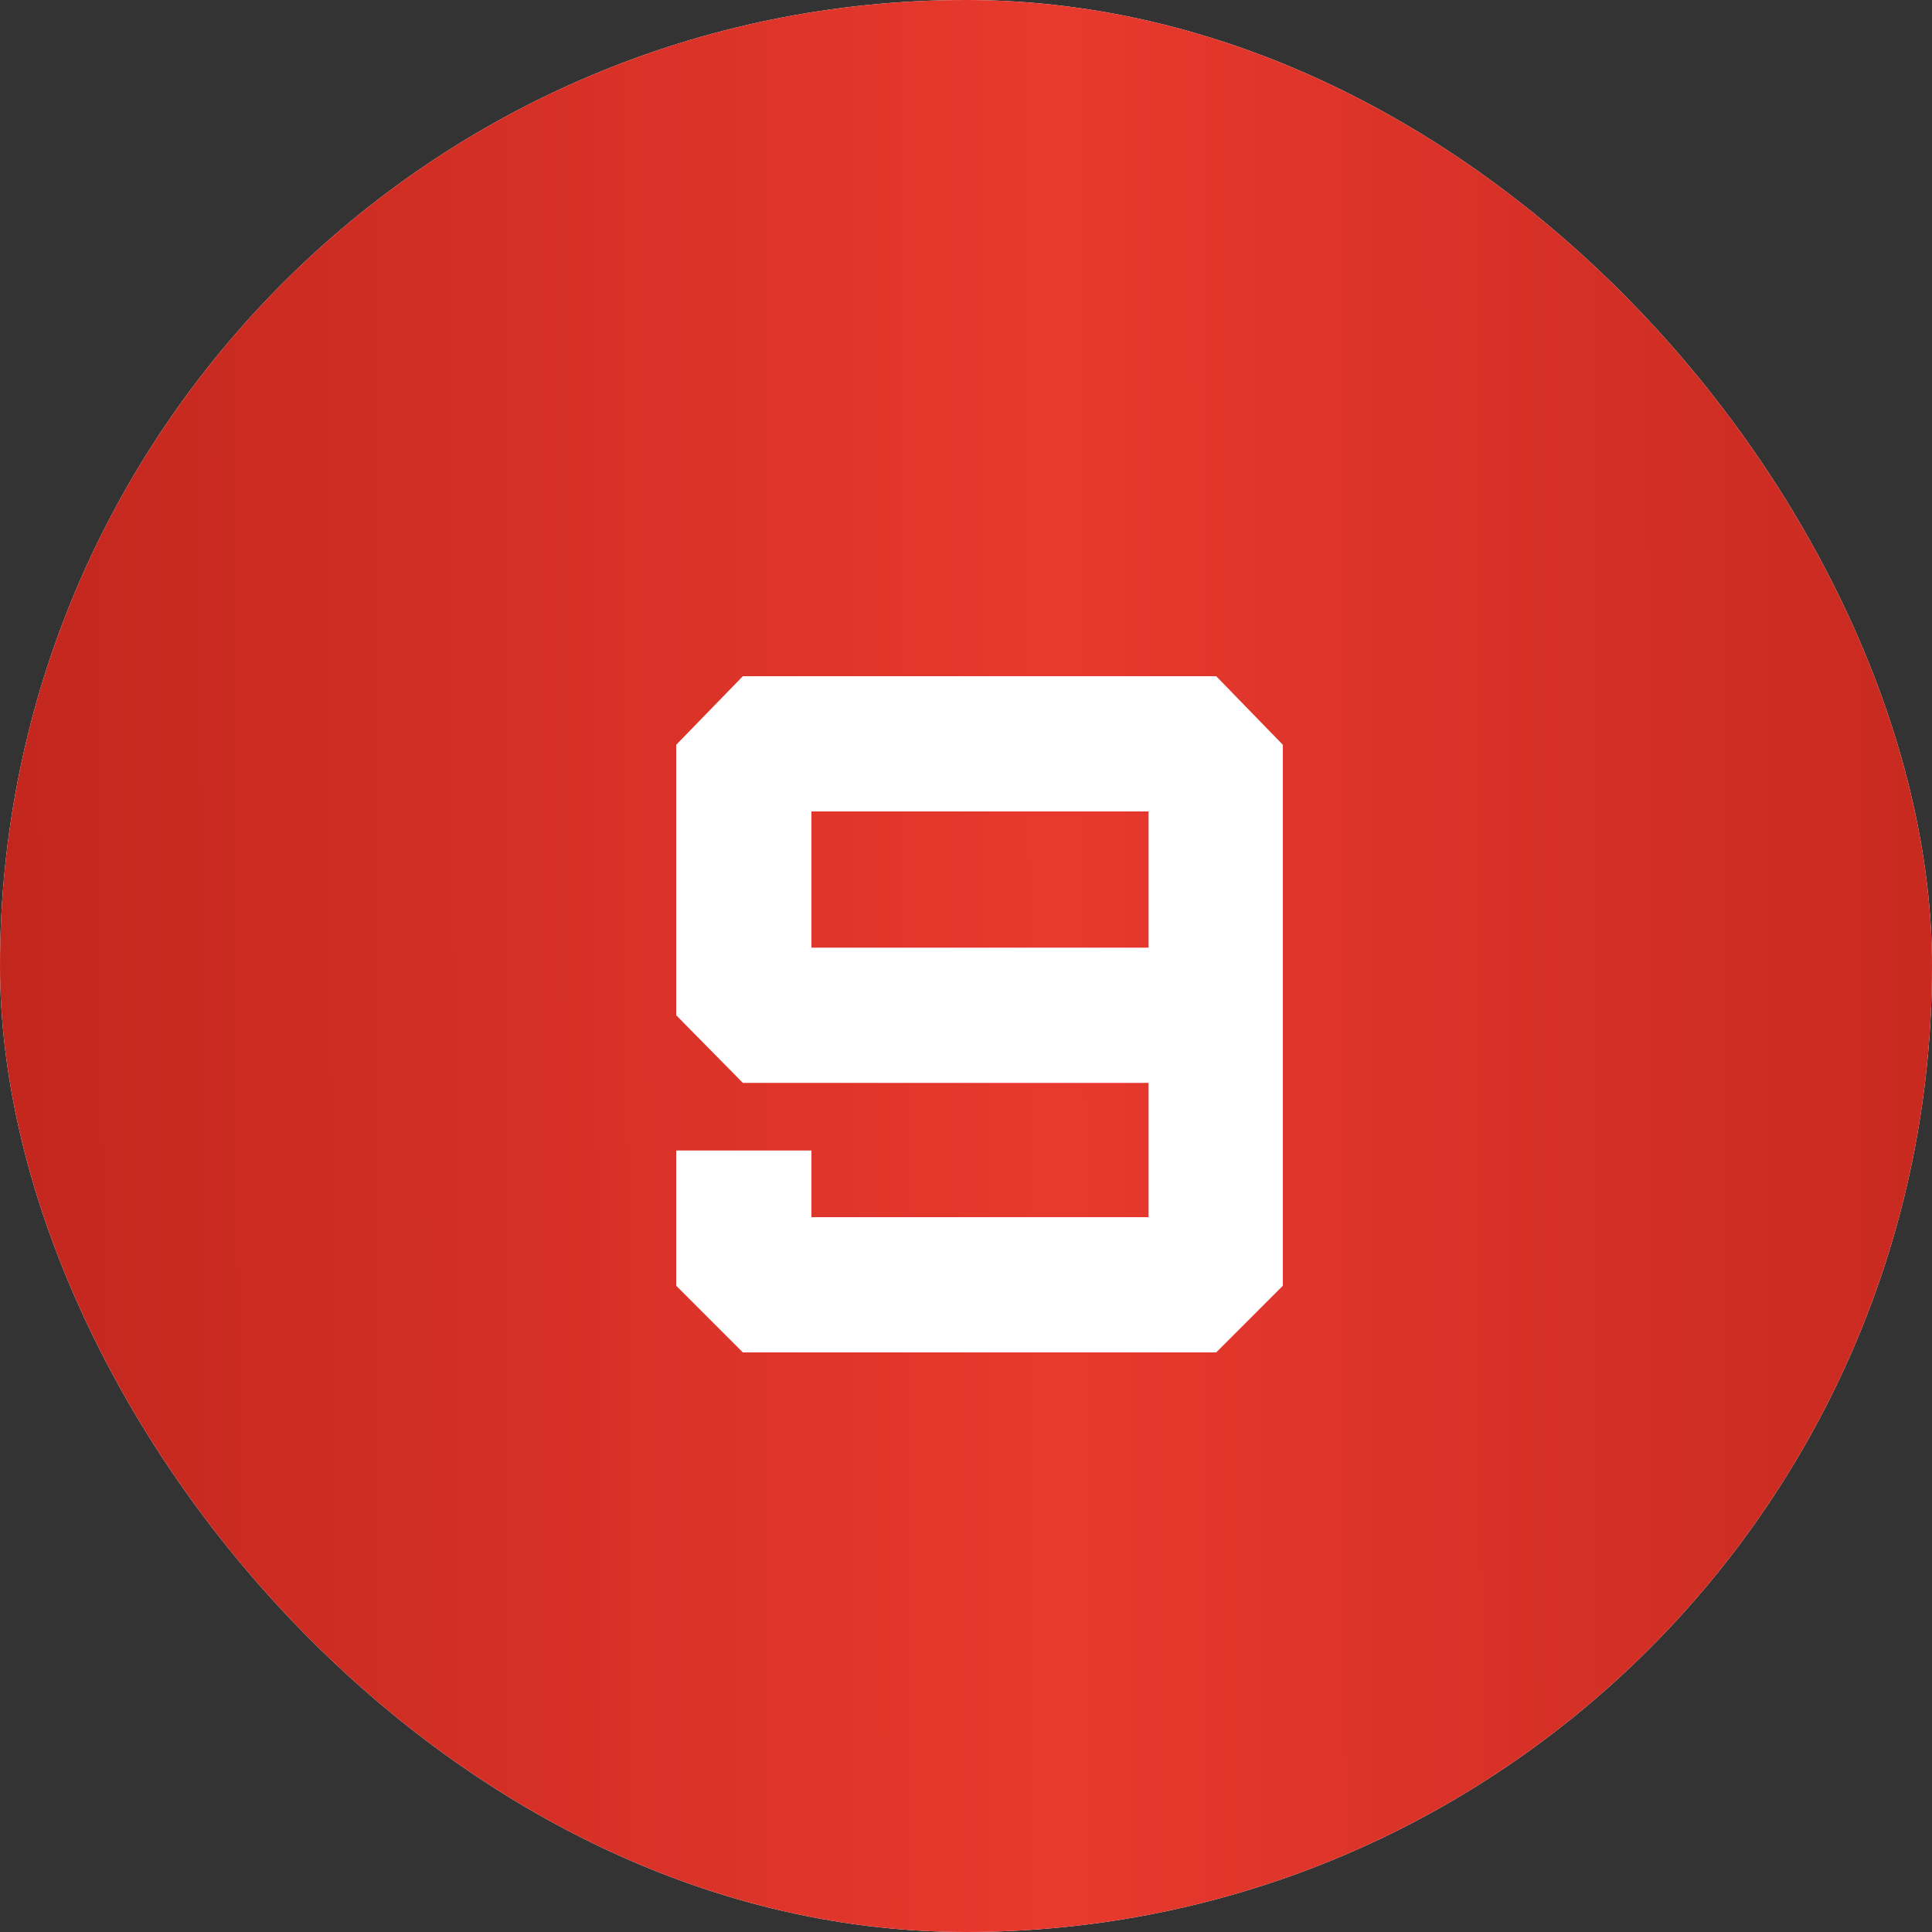
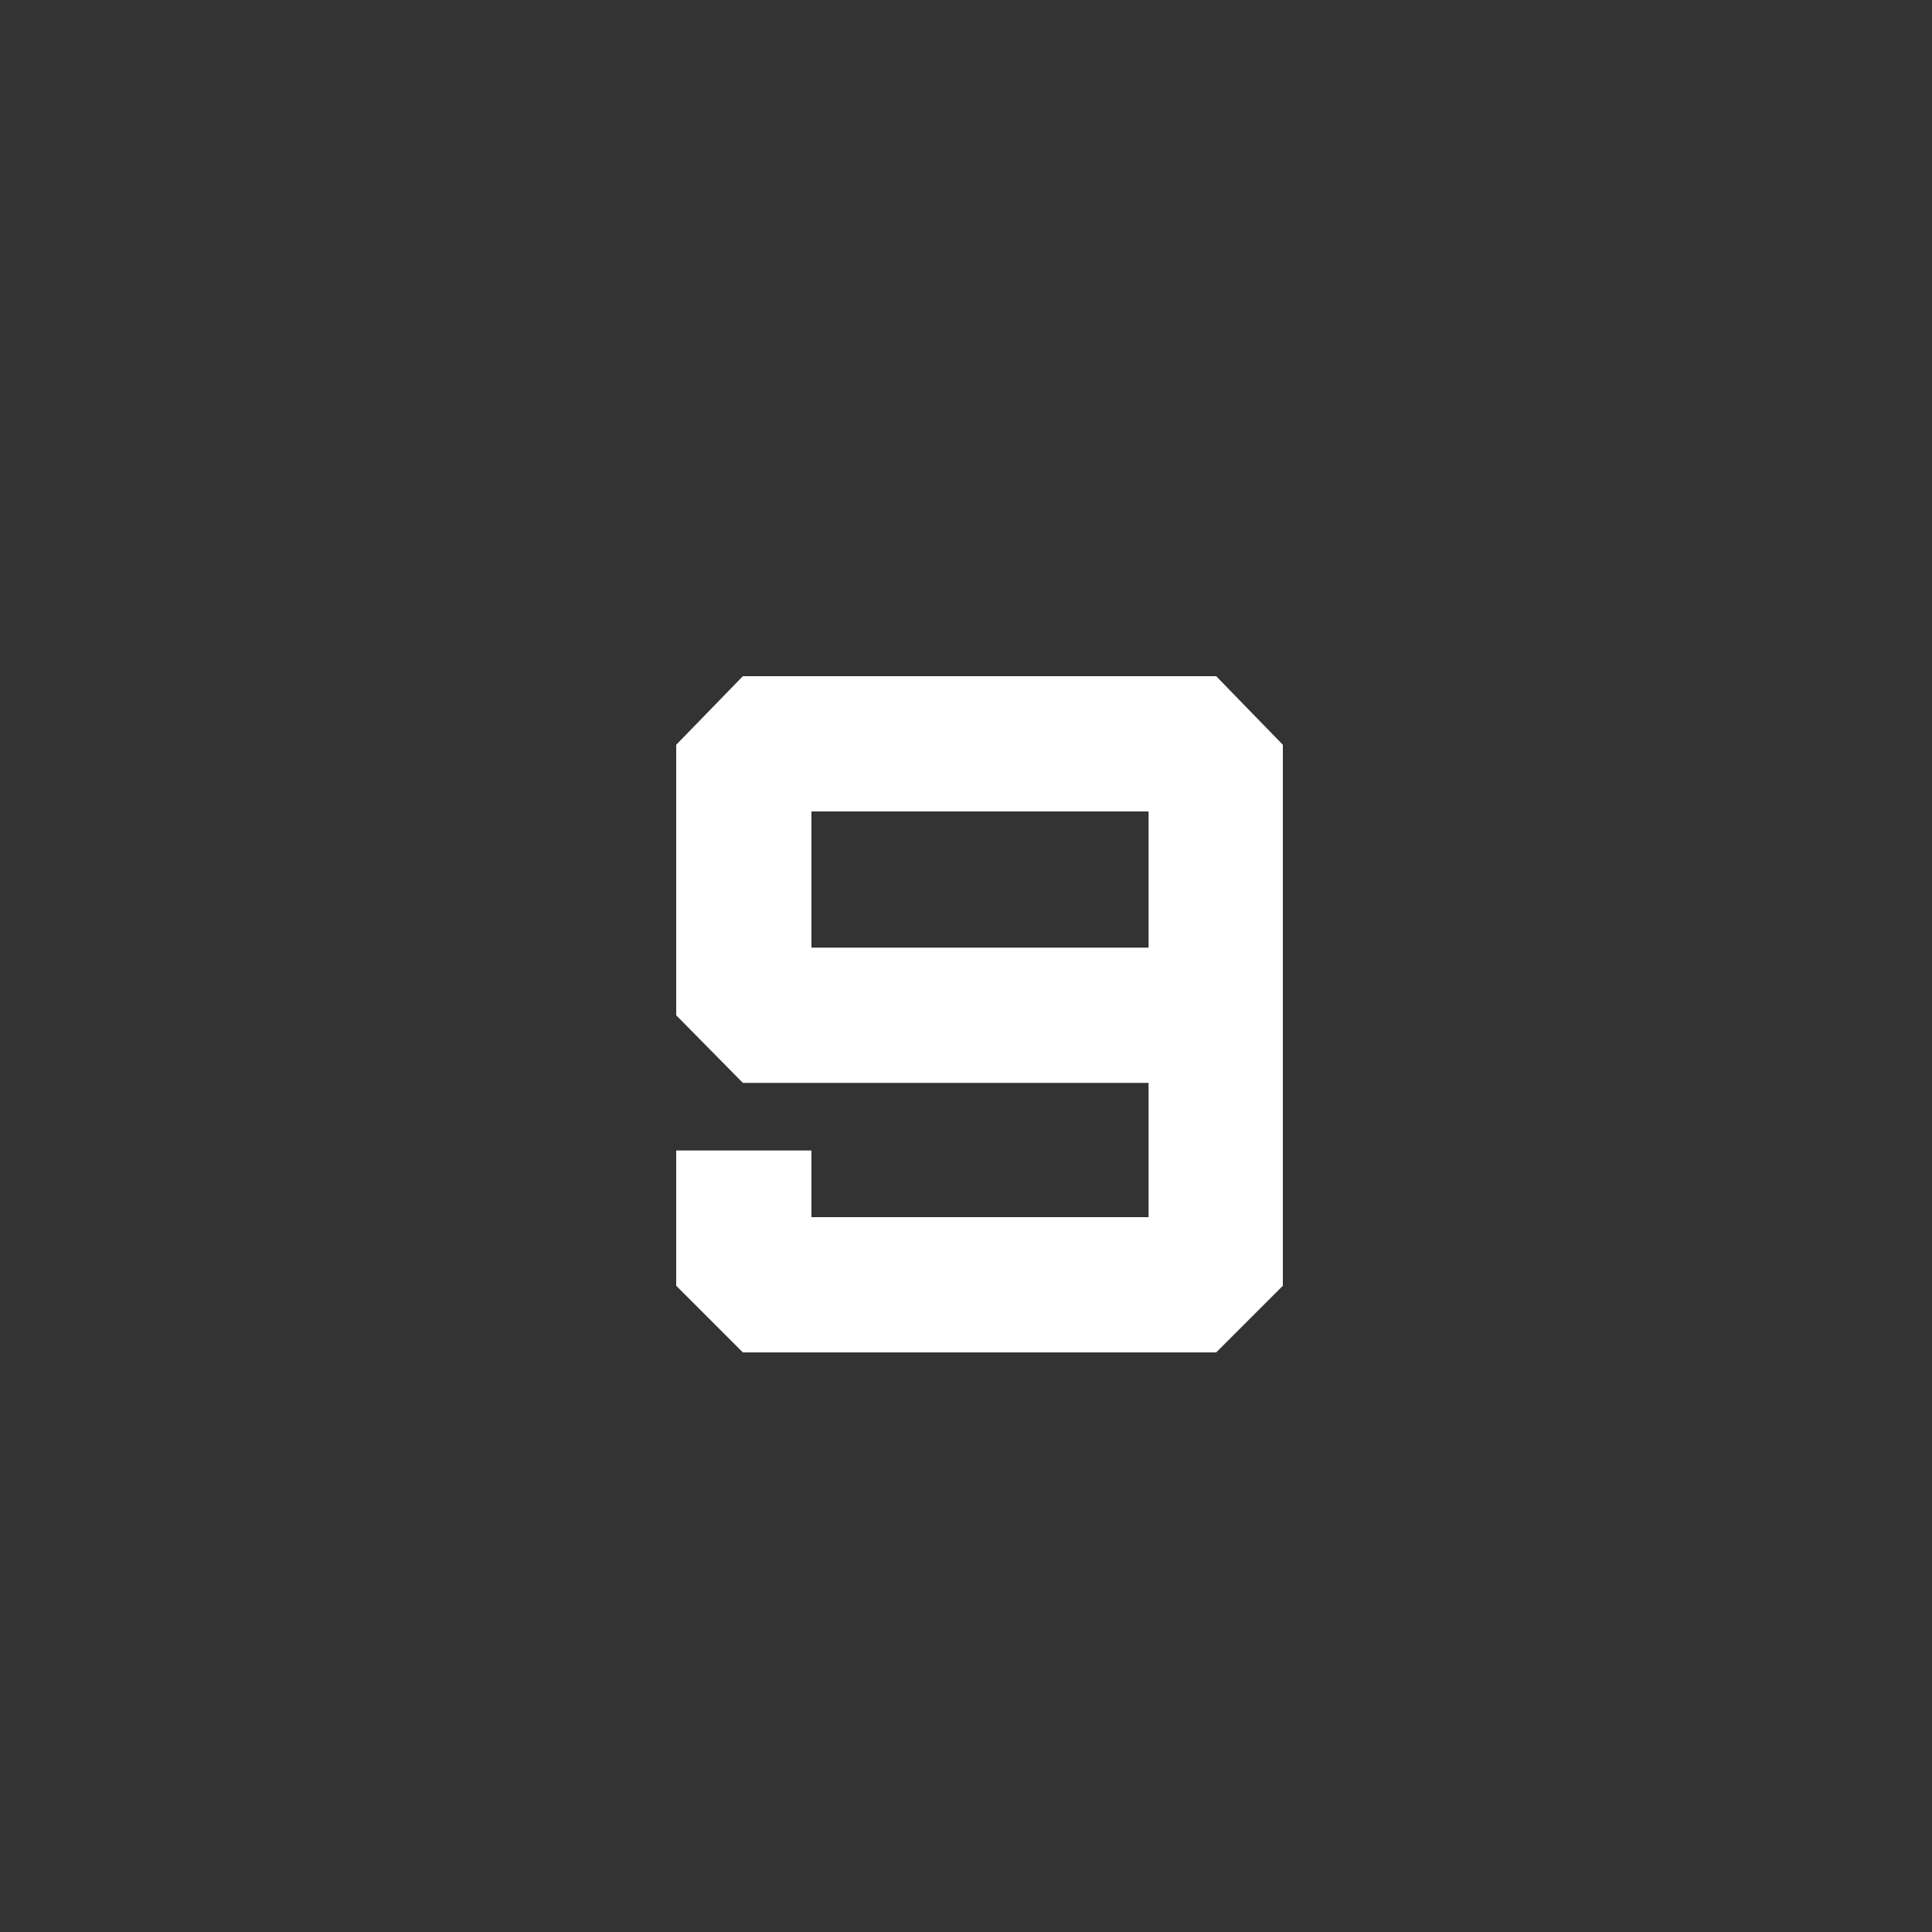
<svg xmlns="http://www.w3.org/2000/svg" width="40" height="40" viewBox="0 0 40 40" fill="none">
  <rect x="0" y="0" width="40" height="40" fill="#333333" stroke="none" />
-   <rect width="40" height="40" rx="20" fill="white" />
-   <rect width="40" height="40" rx="20" fill="url(#paint0_linear_2005_291)" />
  <path d="M14 21.02V15.42L15.38 14H25.18L26.56 15.42V26.62L25.18 28H15.38L14 26.62V23.82H16.8V25.2H23.78V22.42H15.38L14 21.02ZM16.8 19.62H23.78V16.8H16.8V19.62Z" fill="white" />
  <defs>
    <linearGradient id="paint0_linear_2005_291" x1="-6.96" y1="11.091" x2="50.133" y2="10.957" gradientUnits="userSpaceOnUse">
      <stop stop-color="#B62118" />
      <stop offset="0.505" stop-color="#E8392E" />
      <stop offset="1" stop-color="#B62118" />
    </linearGradient>
  </defs>
</svg>